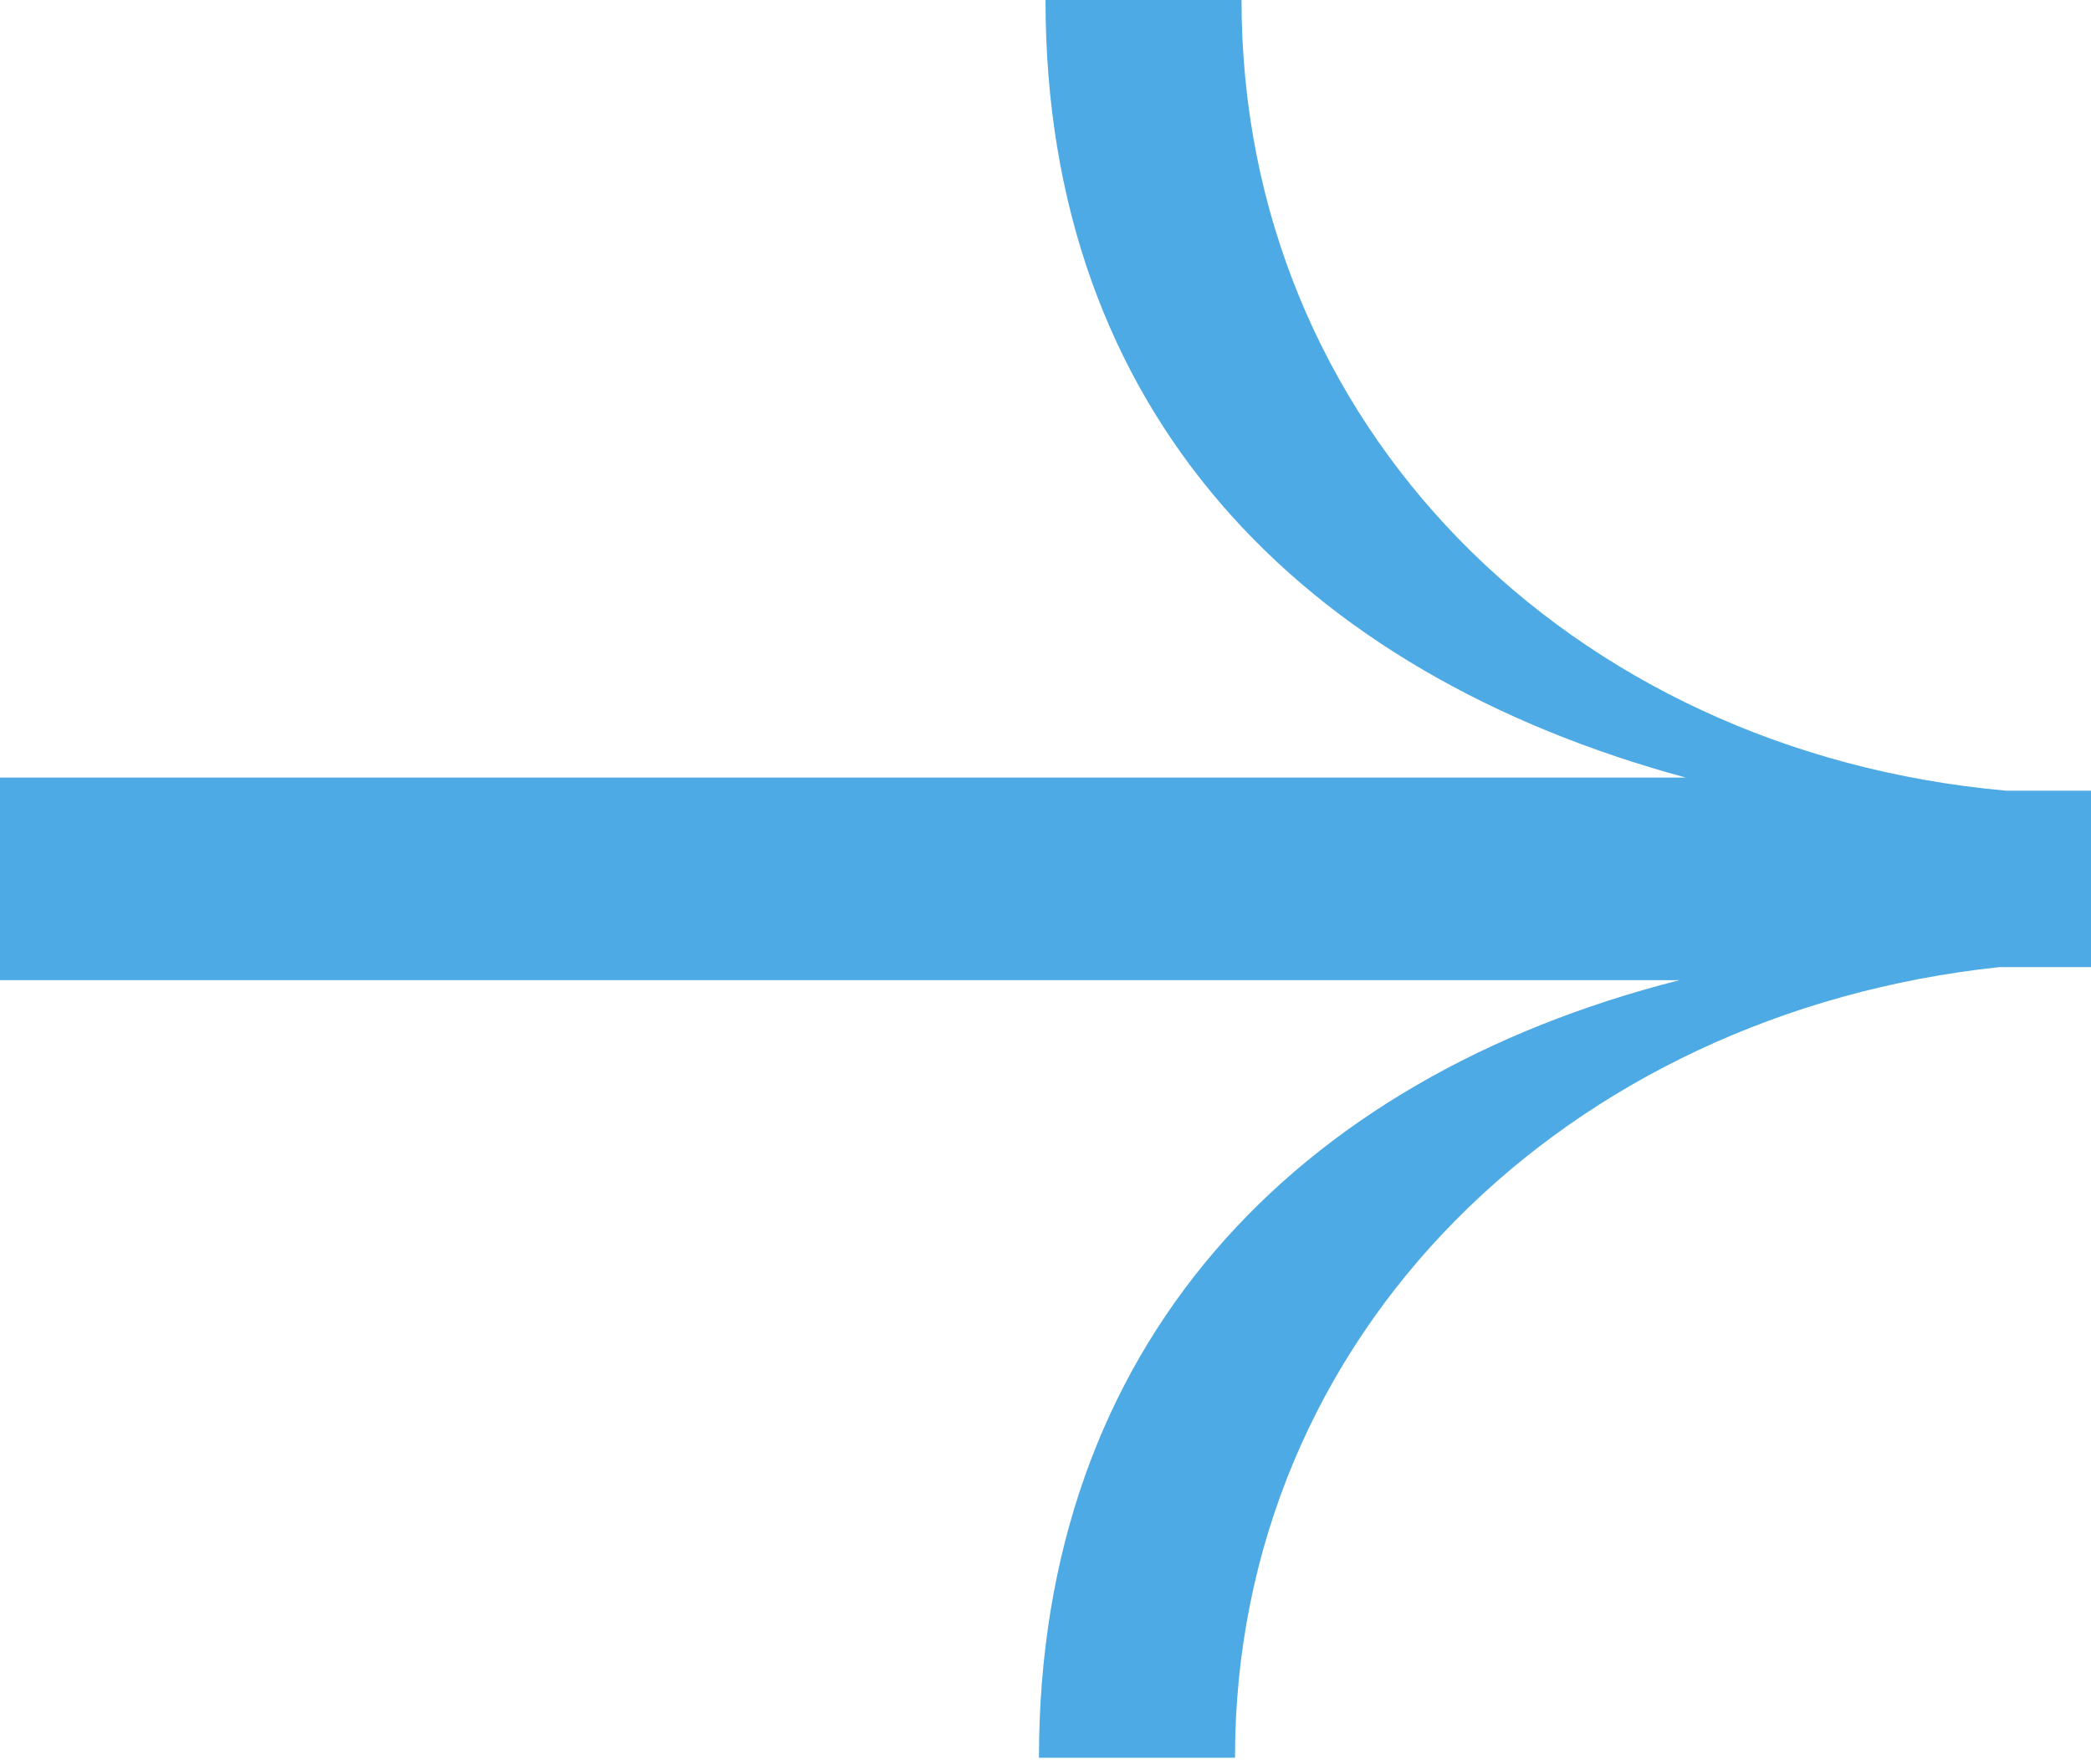
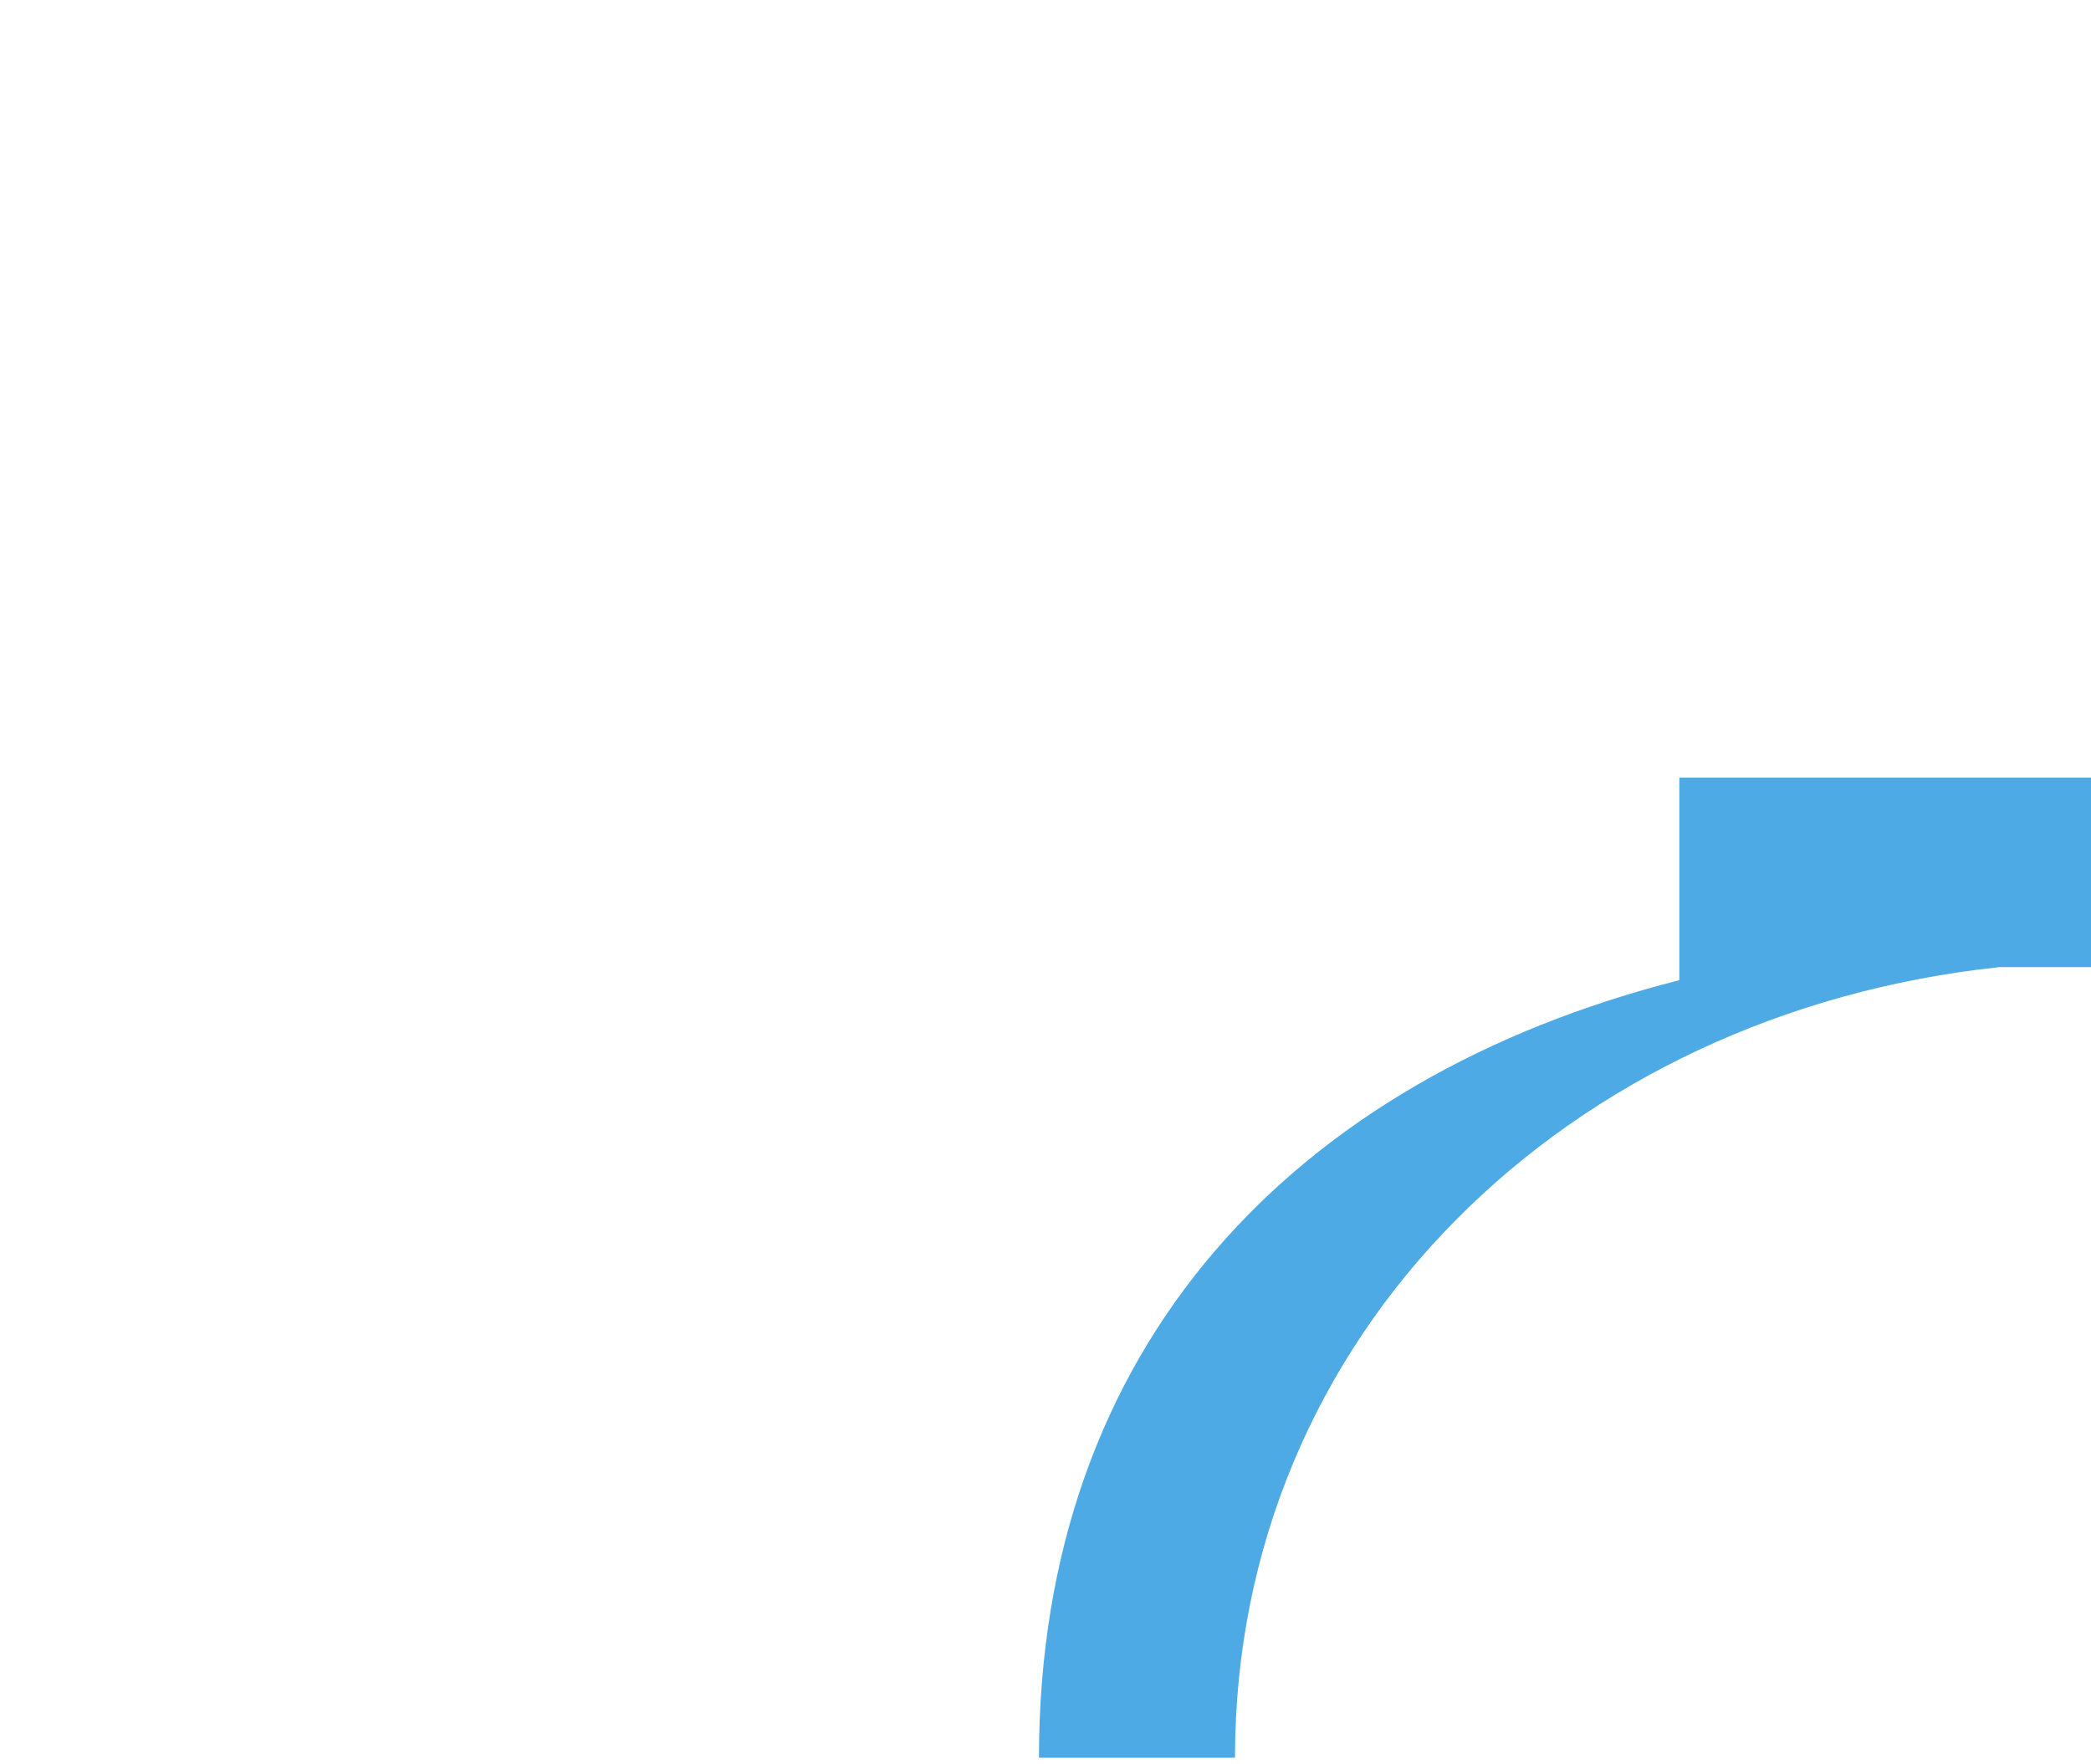
<svg xmlns="http://www.w3.org/2000/svg" id="Laag_1" version="1.1" viewBox="0 0 32 27">
  <defs>
    <style>
      .st0 {
        fill: #4daae4;
      }
    </style>
  </defs>
-   <path class="st0" d="M32,12.1v2.7h-1.4c-6.6.7-11.7,5.6-11.7,12.1h-3c0-6.3,3.9-10.4,9.8-11.9H0v-3.1h25.8c-5.9-1.6-9.8-5.6-9.8-11.9h3c0,6.5,5,11.5,11.7,12.1h1.4Z" />
+   <path class="st0" d="M32,12.1v2.7h-1.4c-6.6.7-11.7,5.6-11.7,12.1h-3c0-6.3,3.9-10.4,9.8-11.9v-3.1h25.8c-5.9-1.6-9.8-5.6-9.8-11.9h3c0,6.5,5,11.5,11.7,12.1h1.4Z" />
</svg>